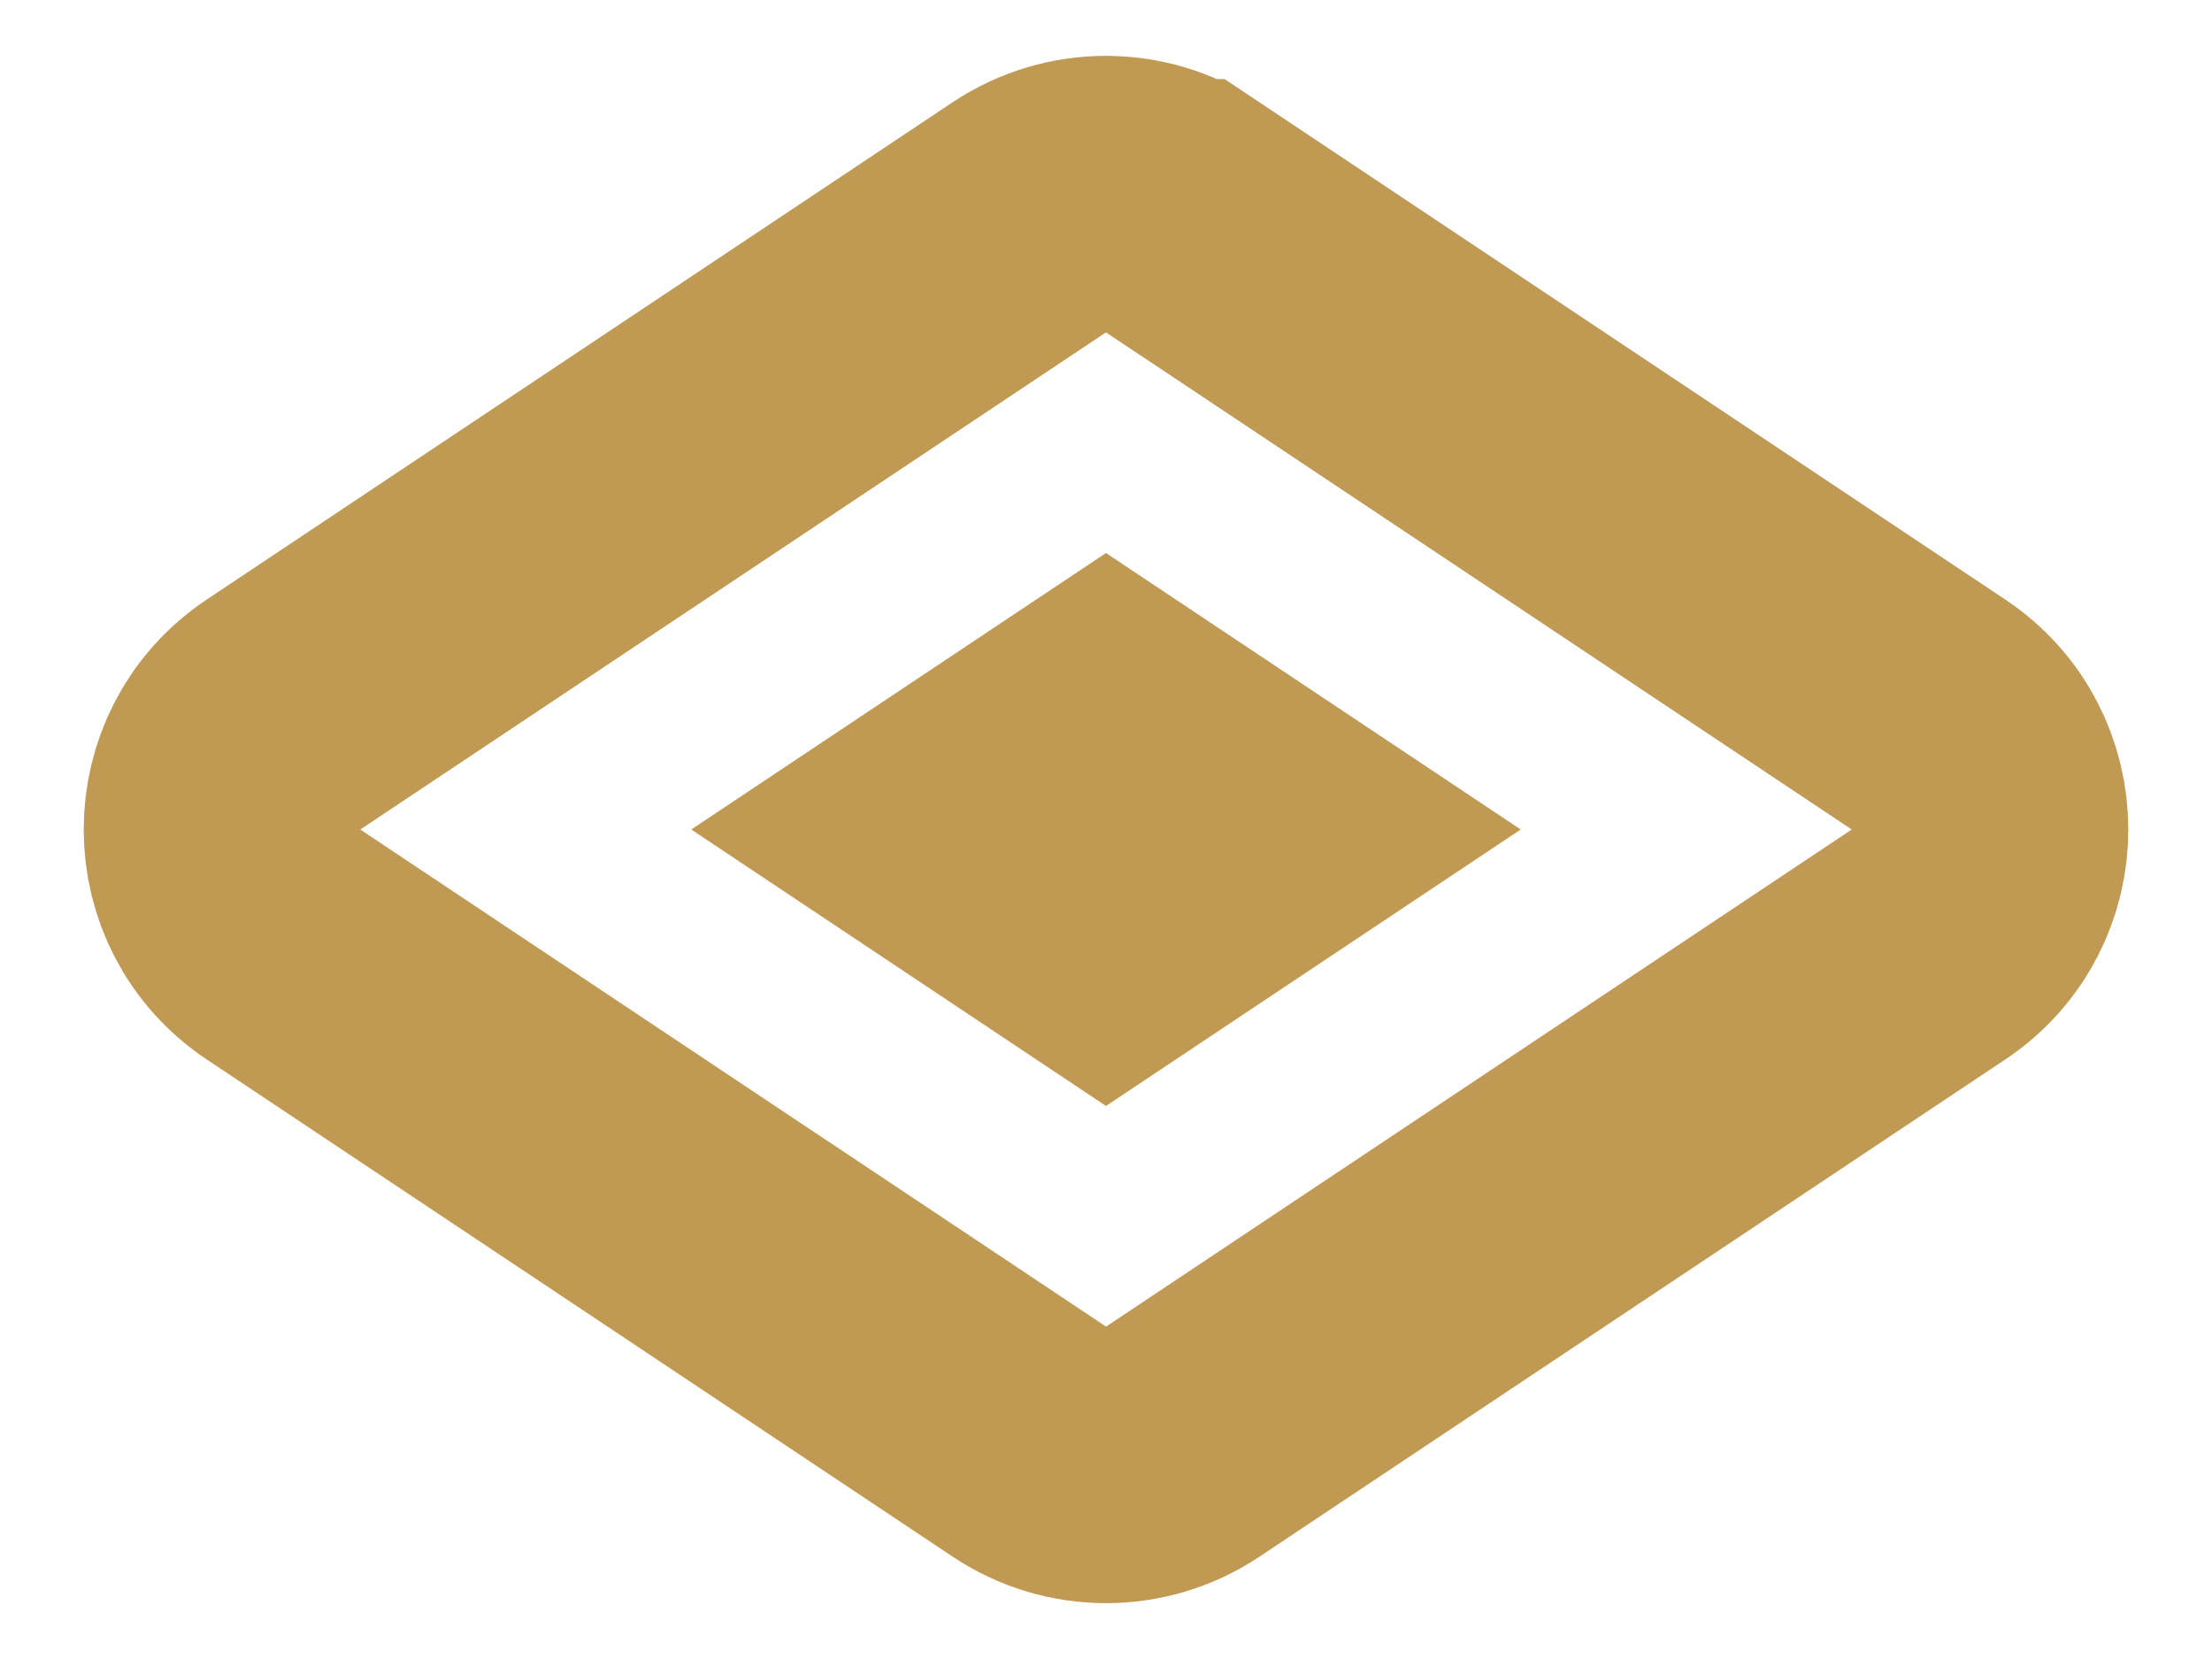
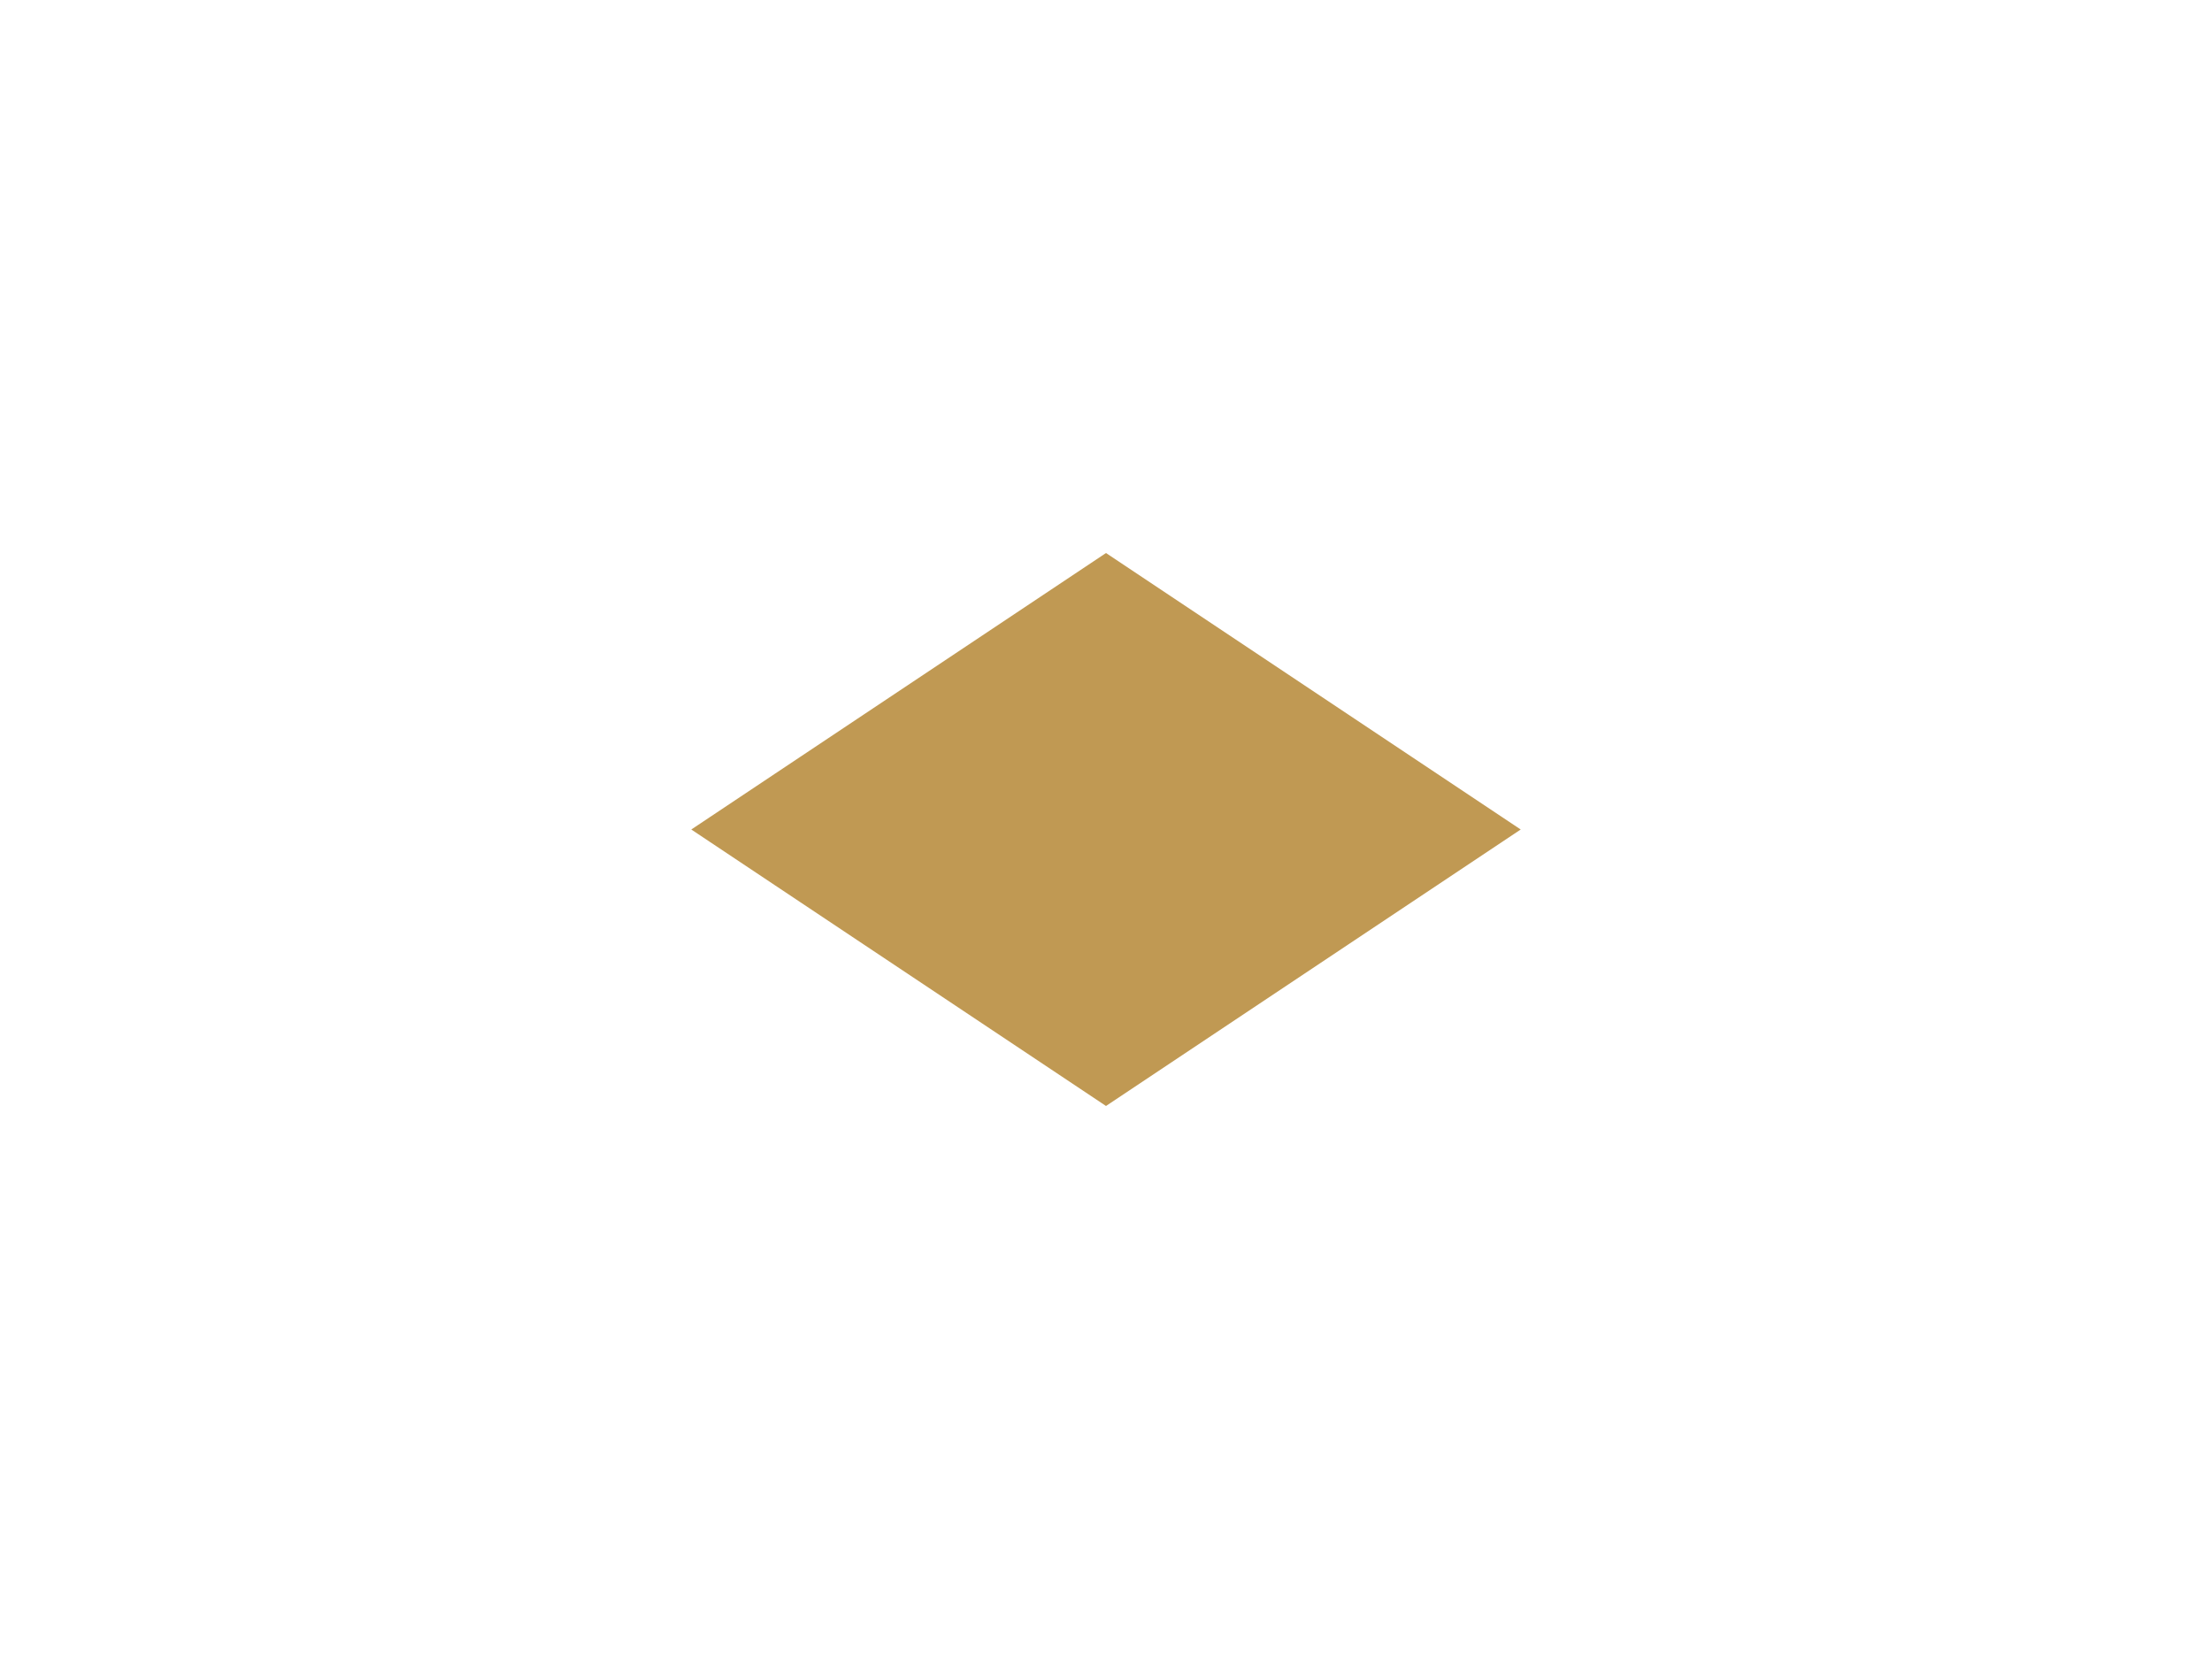
<svg xmlns="http://www.w3.org/2000/svg" width="16" height="12" fill="none">
-   <path d="m8.555 1.572 5.394 3.596c.594.396.594 1.268 0 1.664L8.555 10.428c-.336.224-.773.224-1.109 0L2.051 6.832c-.594-.396-.594-1.268 0-1.664l5.394-3.596c.336-.224.773-.224 1.109 0Z" stroke="#C09953" stroke-width="2" />
  <path d="M6.803 6 8 5.202 9.197 6 8 6.798 6.803 6Z" stroke="#C09953" stroke-width="2" />
</svg>